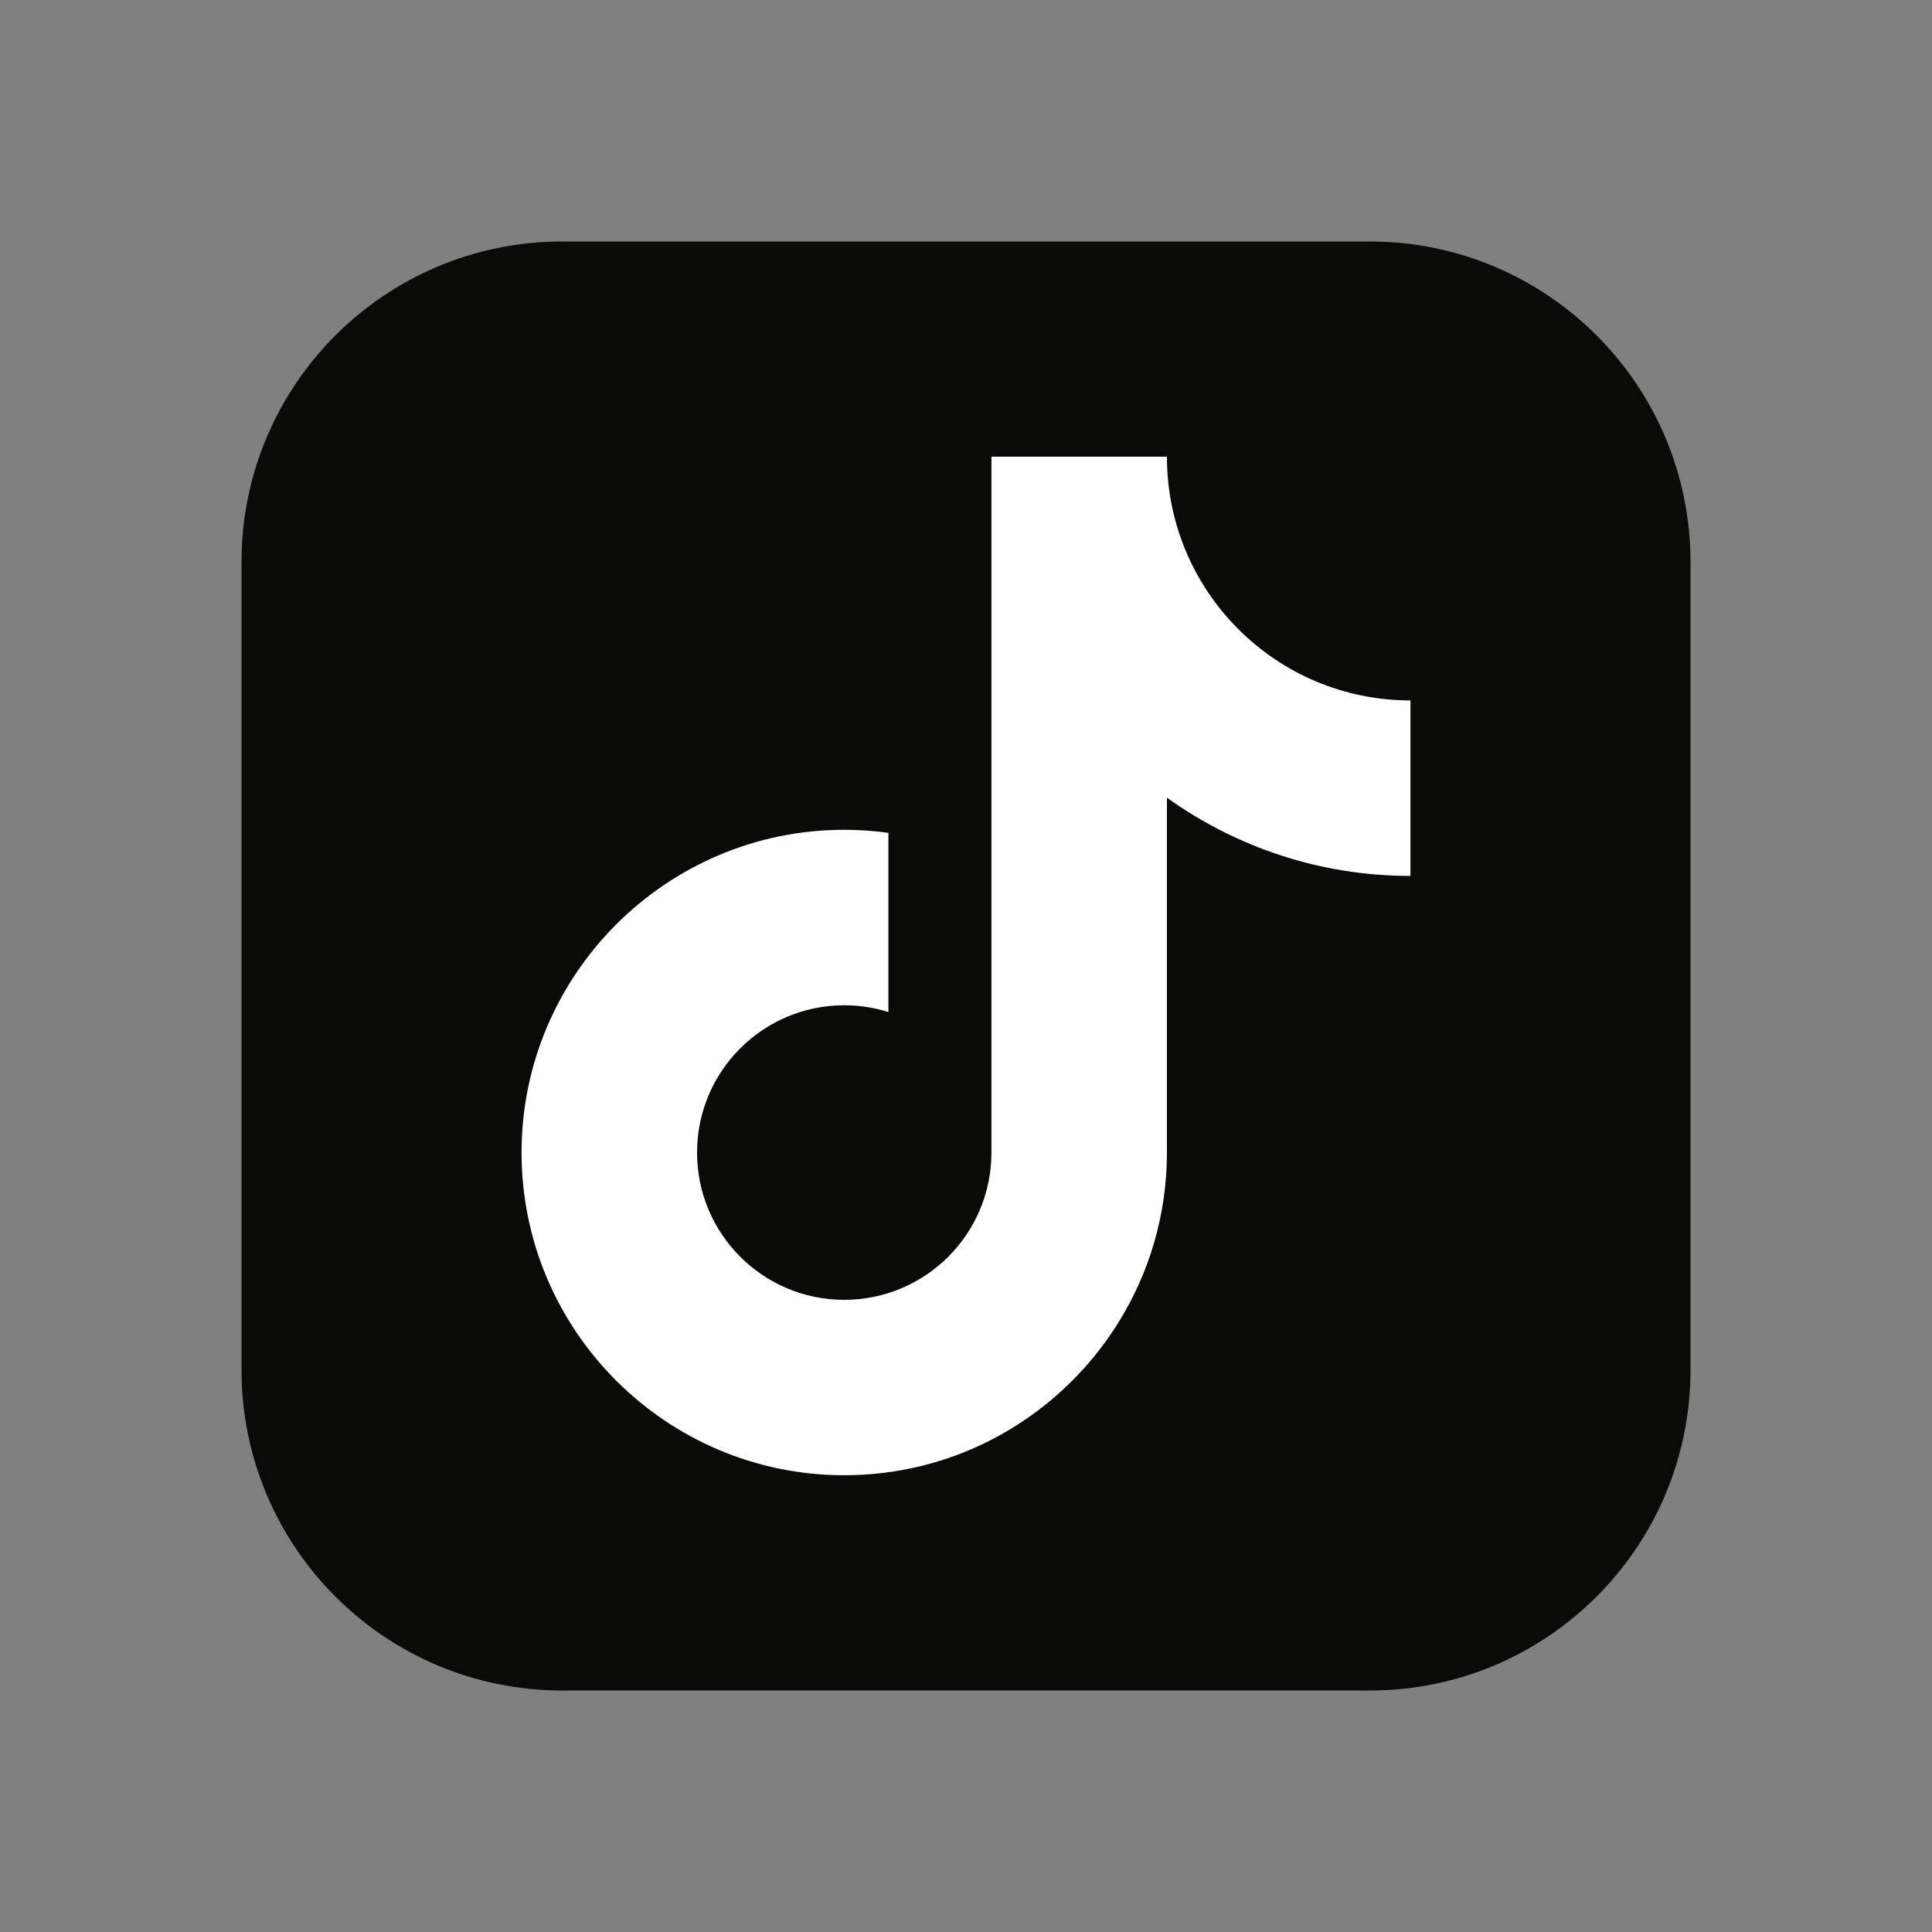
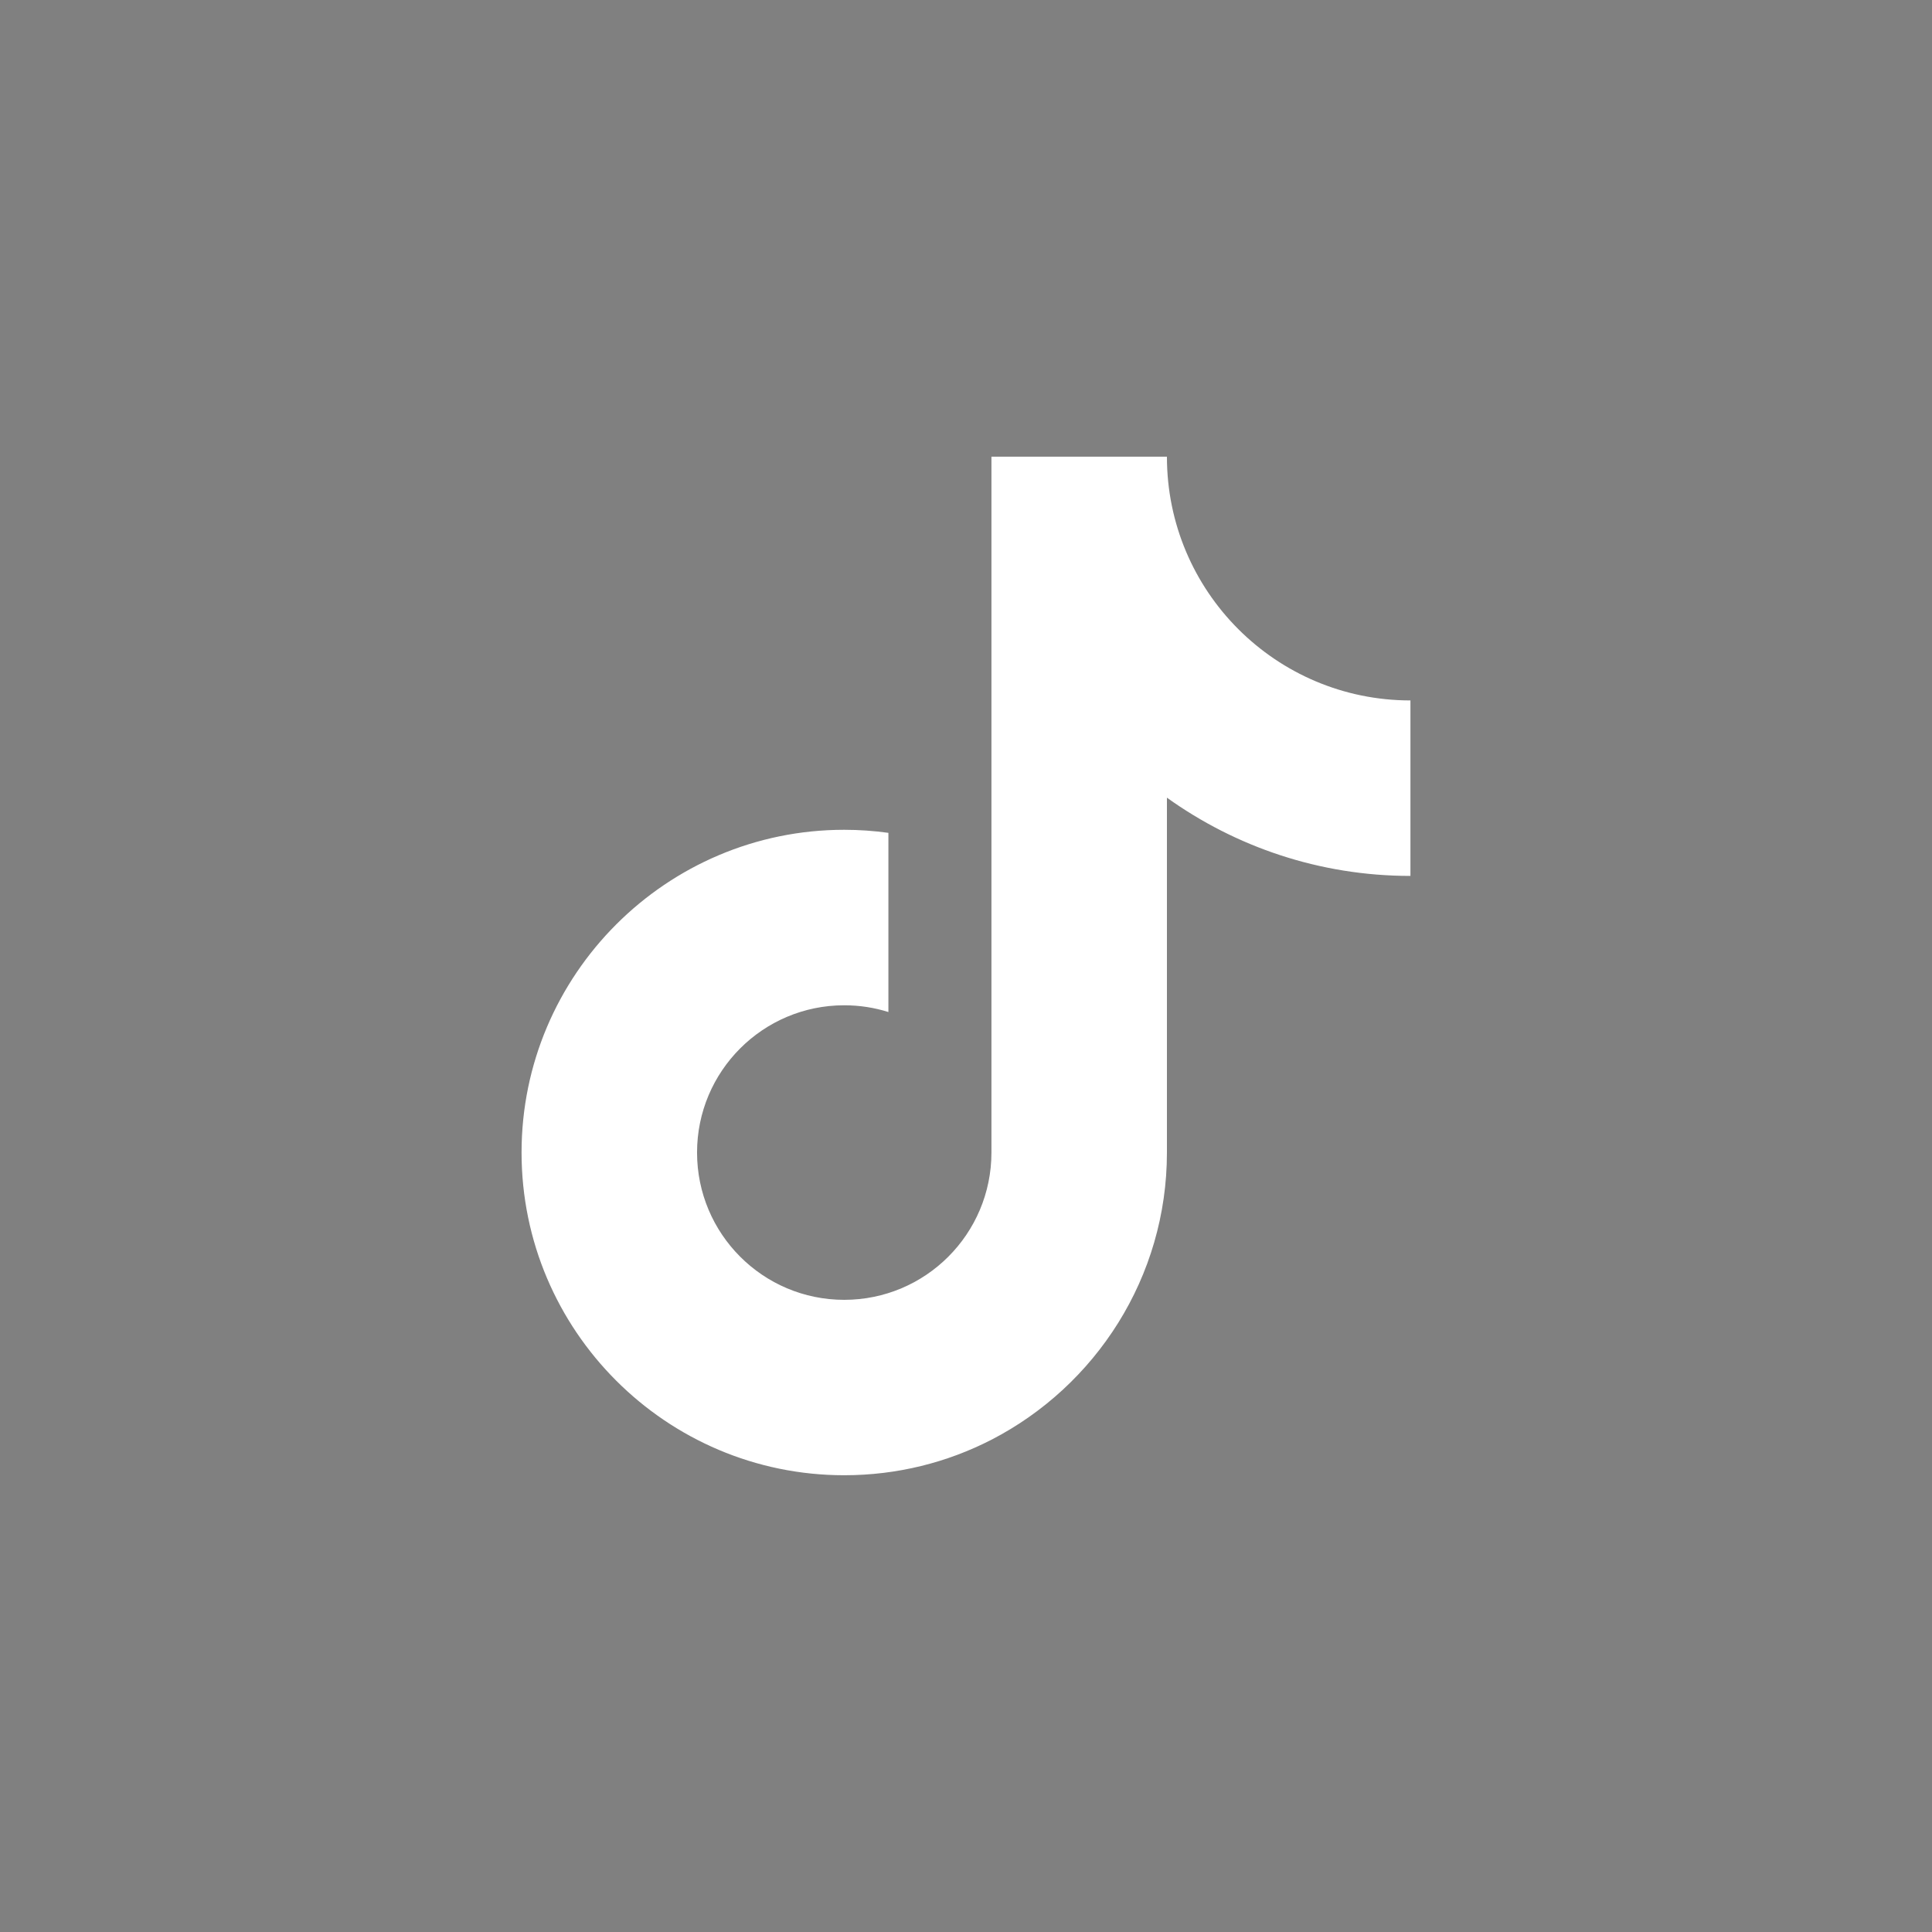
<svg xmlns="http://www.w3.org/2000/svg" width="24" height="24" viewBox="0 0 24 24" fill="none">
  <rect x="0" y="0" width="24" height="24" fill="#808080" stroke="none" />
-   <path d="M6.983 3H17.017C19.217 3 21 4.783 21 6.983V17.017C21 19.217 19.217 21 17.017 21H6.983C4.783 21 3 19.217 3 17.017V6.983C3 4.783 4.783 3 6.983 3Z" fill="#0A0B09" />
  <path d="M17.521 8.701V10.881C16.393 10.881 15.349 10.52 14.496 9.909V14.317C14.496 15.869 13.609 17.218 12.316 17.885C11.767 18.167 11.146 18.326 10.487 18.326C8.277 18.326 6.479 16.528 6.479 14.317C6.479 12.107 8.278 10.308 10.487 10.308C10.673 10.308 10.857 10.321 11.036 10.346V12.572C10.863 12.517 10.678 12.488 10.487 12.488C9.478 12.488 8.659 13.307 8.659 14.317C8.659 15.328 9.478 16.147 10.487 16.147C11.497 16.147 12.316 15.328 12.316 14.317V5.673H14.496V5.674C14.496 7.346 15.85 8.701 17.521 8.701Z" fill="white" />
</svg>